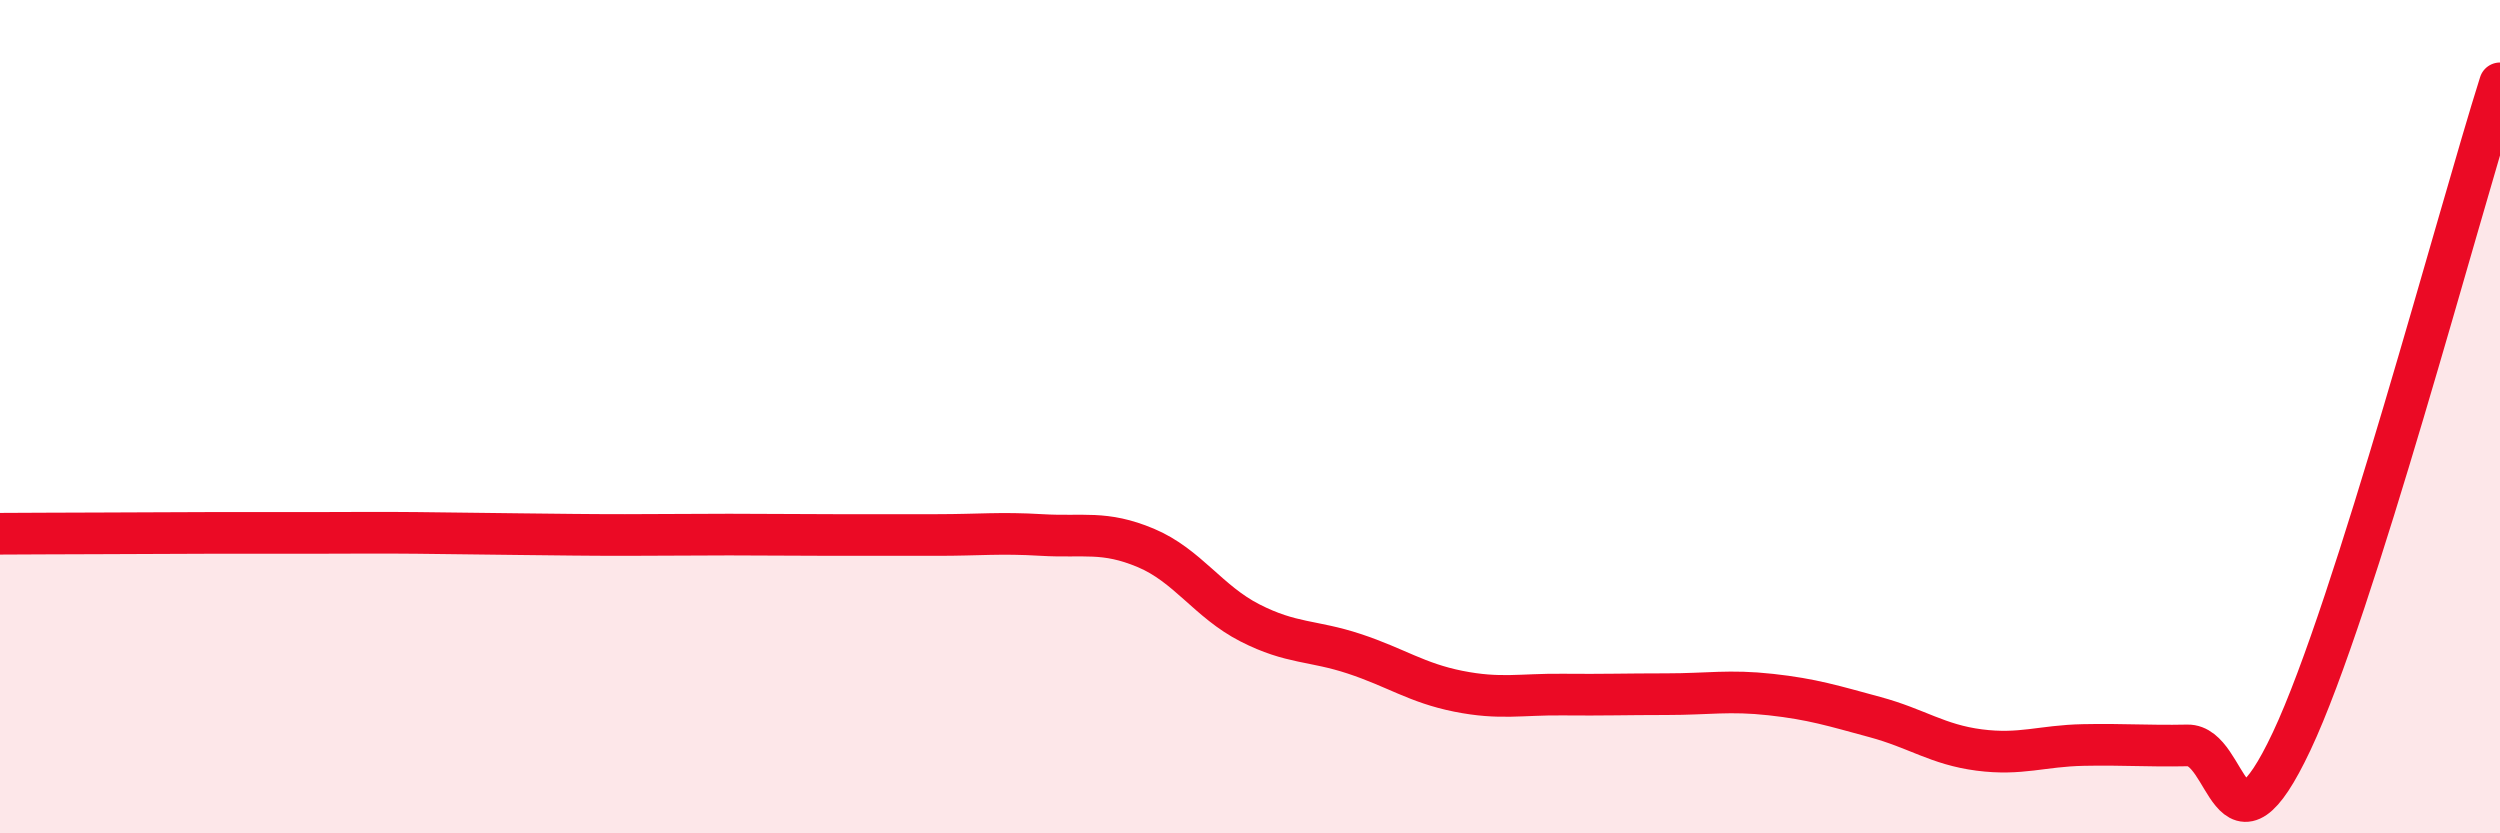
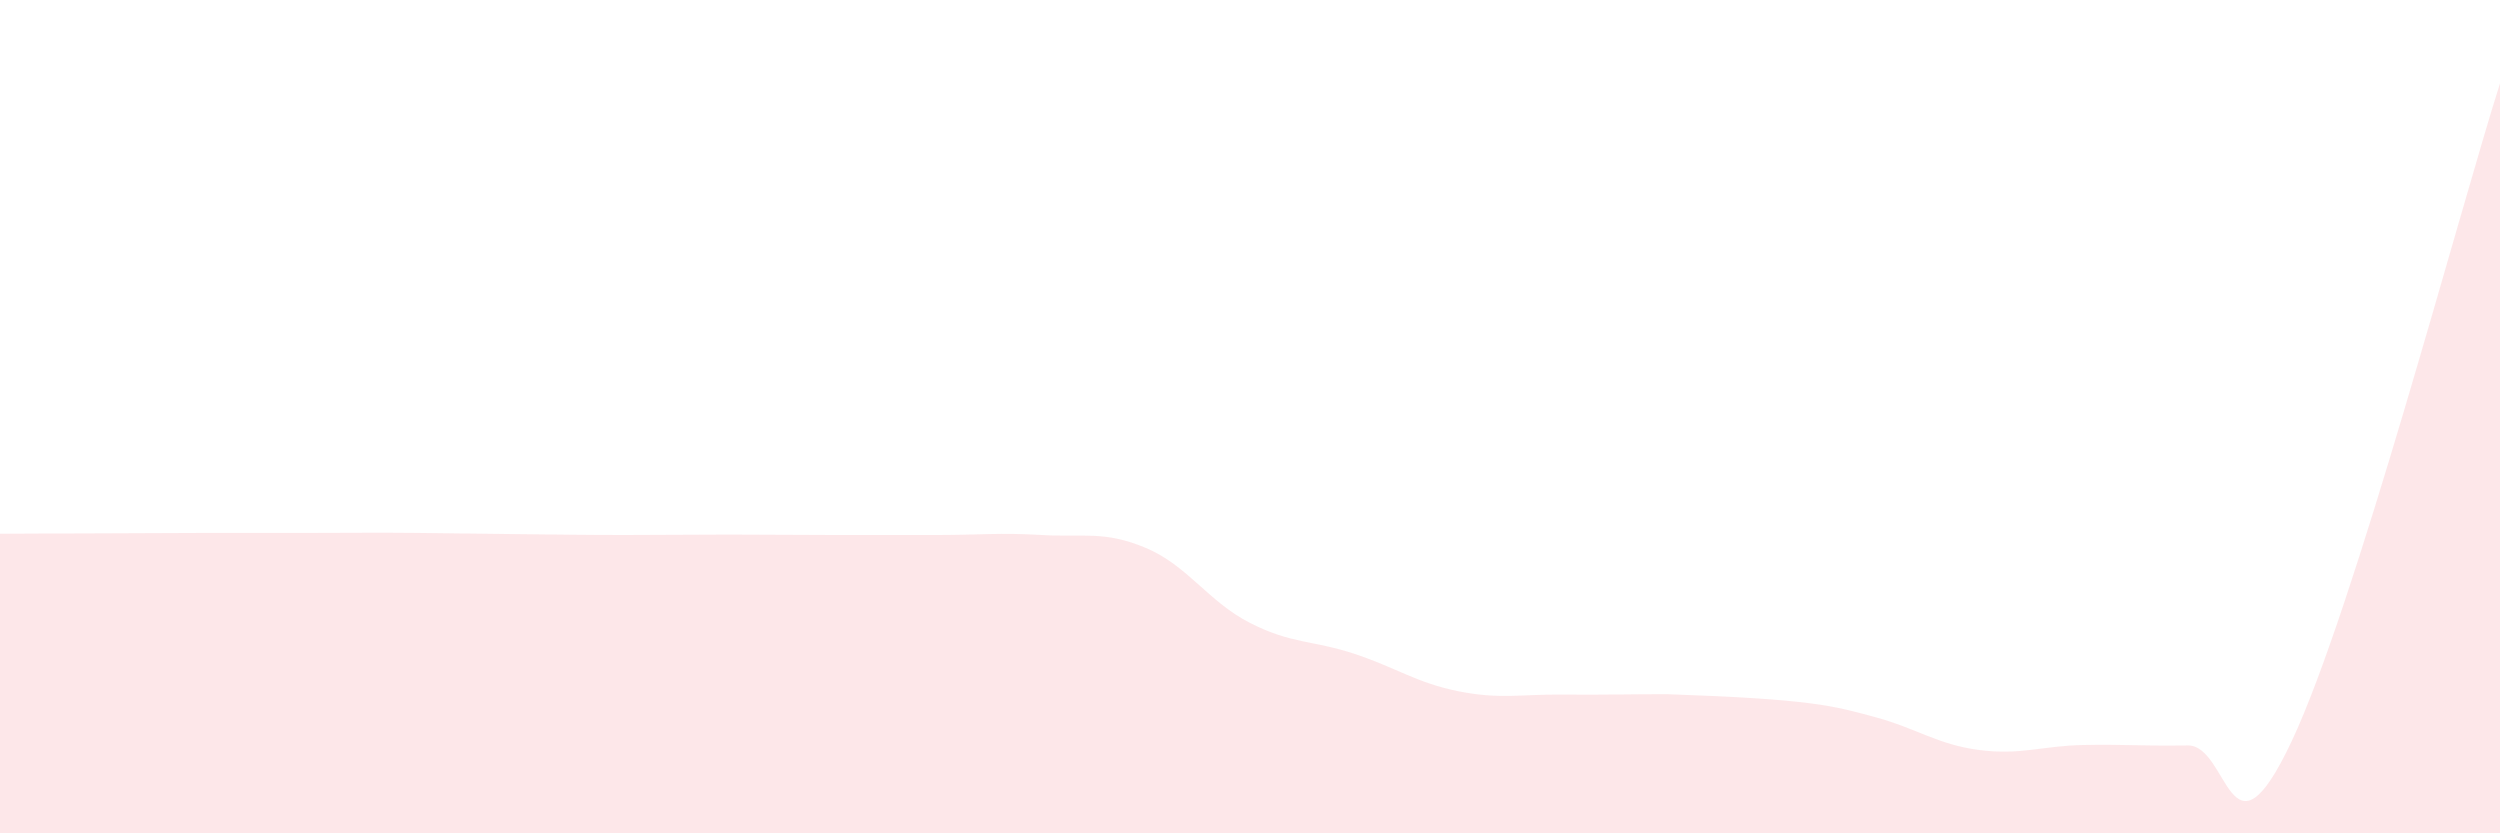
<svg xmlns="http://www.w3.org/2000/svg" width="60" height="20" viewBox="0 0 60 20">
-   <path d="M 0,12.81 C 0.5,12.81 1.5,12.8 2.5,12.8 C 3.5,12.8 4,12.79 5,12.79 C 6,12.79 6.5,12.79 7.5,12.79 C 8.5,12.79 9,12.78 10,12.79 C 11,12.8 11.5,12.81 12.5,12.82 C 13.5,12.83 14,12.84 15,12.84 C 16,12.84 16.5,12.83 17.5,12.83 C 18.5,12.83 19,12.84 20,12.84 C 21,12.84 21.5,12.84 22.5,12.84 C 23.5,12.84 24,12.78 25,12.84 C 26,12.9 26.5,12.73 27.5,13.15 C 28.5,13.57 29,14.44 30,14.95 C 31,15.46 31.5,15.36 32.5,15.69 C 33.5,16.02 34,16.39 35,16.59 C 36,16.79 36.5,16.66 37.5,16.67 C 38.5,16.68 39,16.66 40,16.66 C 41,16.66 41.5,16.56 42.5,16.67 C 43.5,16.78 44,16.94 45,17.21 C 46,17.48 46.5,17.87 47.5,18 C 48.5,18.13 49,17.9 50,17.88 C 51,17.86 51.5,17.91 52.5,17.89 C 53.5,17.87 53.5,20.97 55,17.79 C 56.5,14.61 59,5.16 60,2L60 20L0 20Z" fill="#EB0A25" opacity="0.1" stroke-linecap="round" stroke-linejoin="round" />
-   <path d="M 0,12.81 C 0.5,12.81 1.5,12.8 2.5,12.8 C 3.5,12.8 4,12.79 5,12.79 C 6,12.79 6.5,12.79 7.5,12.79 C 8.5,12.79 9,12.78 10,12.79 C 11,12.8 11.5,12.81 12.5,12.82 C 13.5,12.83 14,12.84 15,12.84 C 16,12.84 16.5,12.83 17.5,12.83 C 18.5,12.83 19,12.84 20,12.84 C 21,12.84 21.5,12.84 22.5,12.84 C 23.5,12.84 24,12.78 25,12.84 C 26,12.9 26.5,12.73 27.5,13.15 C 28.5,13.57 29,14.44 30,14.95 C 31,15.46 31.5,15.36 32.5,15.69 C 33.5,16.02 34,16.39 35,16.59 C 36,16.79 36.5,16.66 37.5,16.67 C 38.5,16.68 39,16.66 40,16.66 C 41,16.66 41.5,16.56 42.5,16.67 C 43.5,16.78 44,16.94 45,17.21 C 46,17.48 46.5,17.87 47.5,18 C 48.5,18.13 49,17.9 50,17.88 C 51,17.86 51.5,17.91 52.5,17.89 C 53.5,17.87 53.5,20.97 55,17.79 C 56.5,14.61 59,5.16 60,2" stroke="#EB0A25" stroke-width="1" fill="none" stroke-linecap="round" stroke-linejoin="round" />
+   <path d="M 0,12.81 C 0.5,12.81 1.5,12.8 2.5,12.8 C 3.5,12.8 4,12.79 5,12.79 C 6,12.79 6.5,12.79 7.5,12.79 C 8.5,12.79 9,12.78 10,12.79 C 11,12.8 11.5,12.81 12.5,12.82 C 13.5,12.83 14,12.84 15,12.84 C 16,12.84 16.5,12.83 17.5,12.83 C 18.5,12.83 19,12.84 20,12.84 C 21,12.84 21.5,12.84 22.5,12.84 C 23.5,12.84 24,12.78 25,12.84 C 26,12.9 26.5,12.73 27.5,13.15 C 28.5,13.57 29,14.44 30,14.95 C 31,15.46 31.5,15.36 32.5,15.69 C 33.5,16.02 34,16.39 35,16.59 C 36,16.79 36.5,16.66 37.5,16.67 C 38.5,16.68 39,16.66 40,16.66 C 43.5,16.78 44,16.94 45,17.21 C 46,17.48 46.5,17.87 47.5,18 C 48.5,18.13 49,17.9 50,17.88 C 51,17.86 51.5,17.91 52.5,17.89 C 53.5,17.87 53.5,20.97 55,17.79 C 56.5,14.61 59,5.16 60,2L60 20L0 20Z" fill="#EB0A25" opacity="0.1" stroke-linecap="round" stroke-linejoin="round" />
</svg>